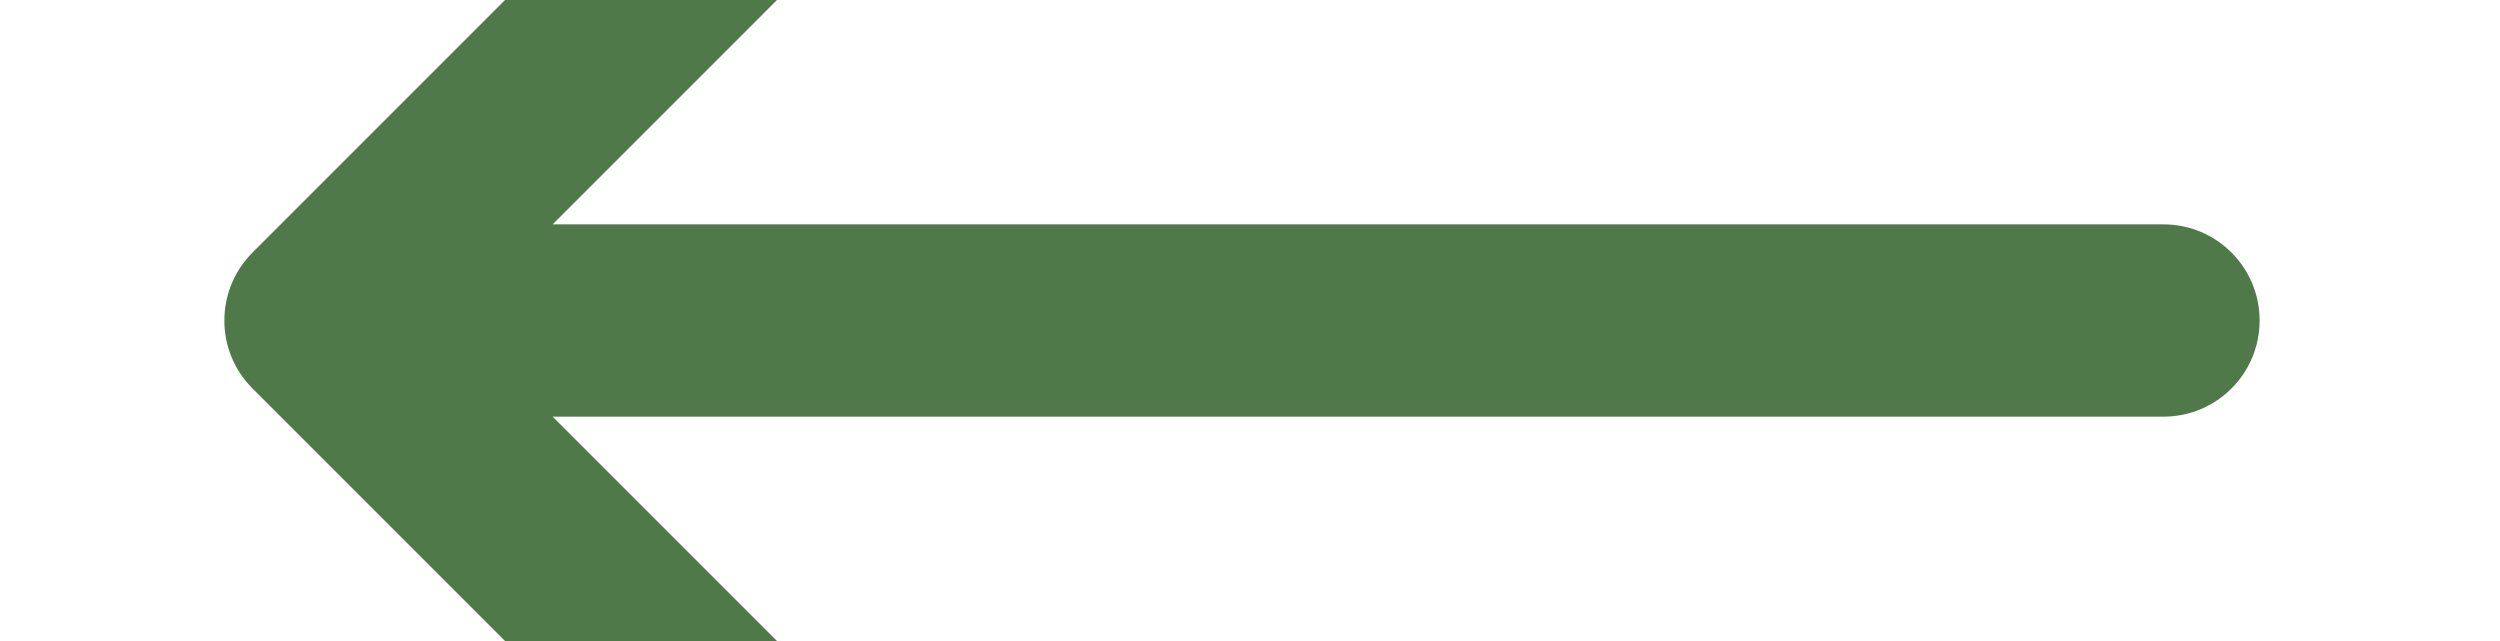
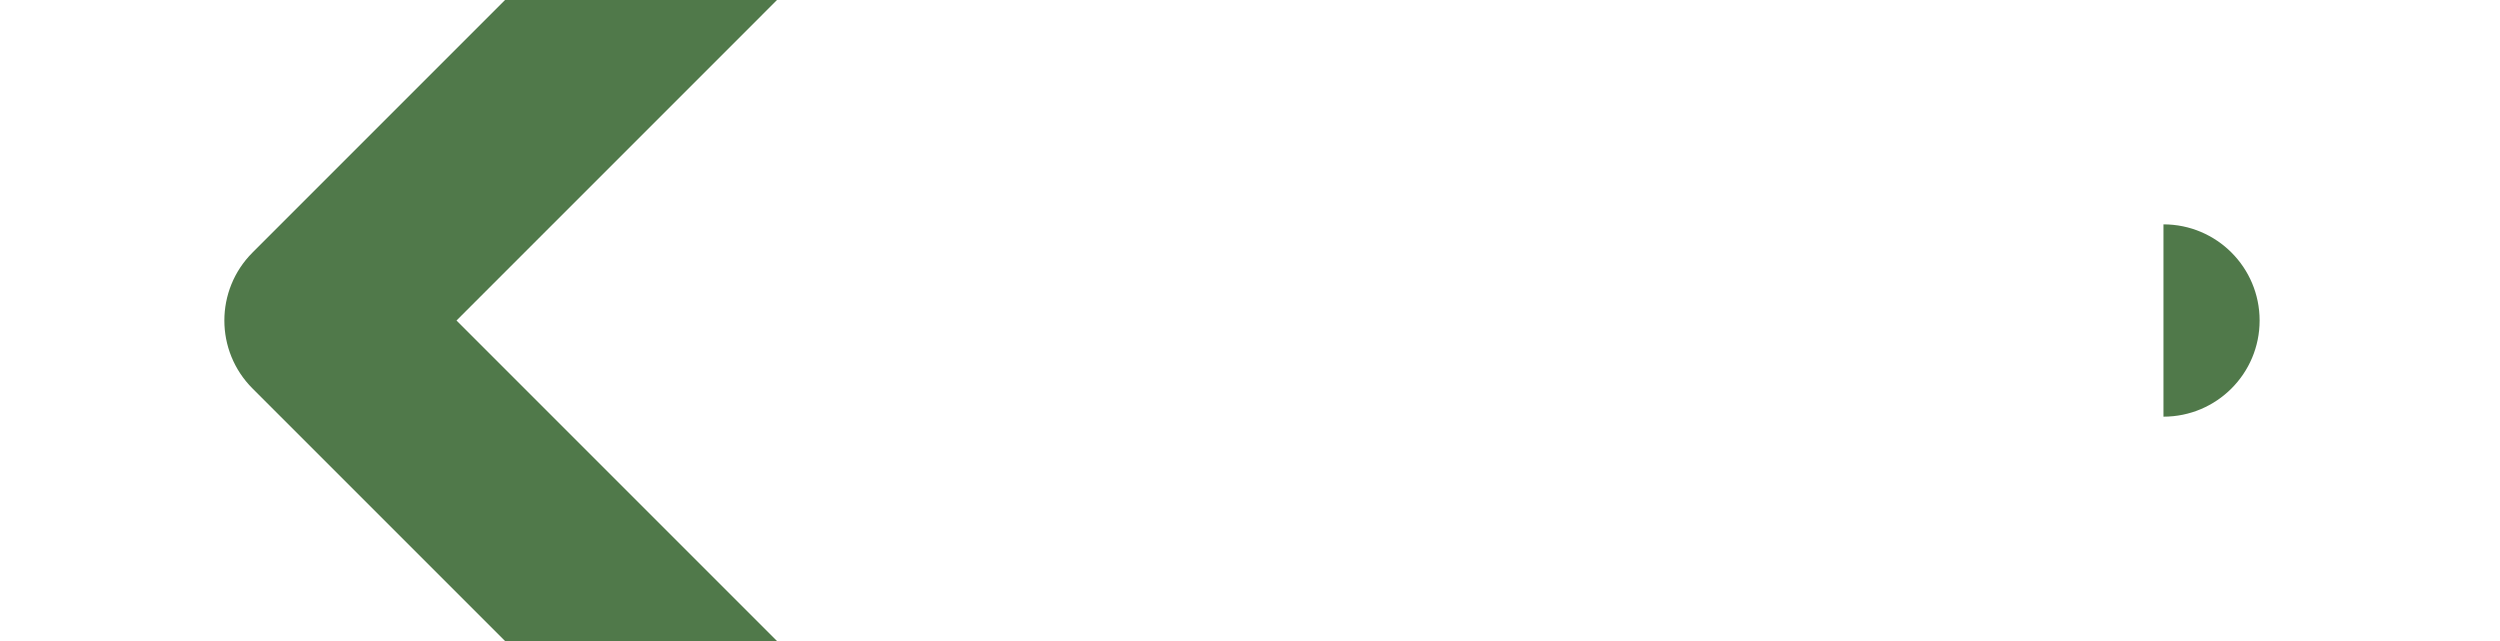
<svg xmlns="http://www.w3.org/2000/svg" width="78" height="20" viewBox="0 0 78 20" fill="none">
-   <path d="M67.5 7C69.157 7 70.5 8.343 70.5 10C70.5 11.657 69.157 13 67.5 13V7ZM7.879 12.121C6.707 10.95 6.707 9.05 7.879 7.879L26.971 -11.213C28.142 -12.385 30.042 -12.385 31.213 -11.213C32.385 -10.042 32.385 -8.142 31.213 -6.971L14.243 10L31.213 26.971C32.385 28.142 32.385 30.042 31.213 31.213C30.042 32.385 28.142 32.385 26.971 31.213L7.879 12.121ZM67.5 10V13H10V10V7H67.5V10Z" fill="#50794A" />
+   <path d="M67.5 7C69.157 7 70.5 8.343 70.5 10C70.5 11.657 69.157 13 67.5 13V7ZM7.879 12.121C6.707 10.95 6.707 9.05 7.879 7.879L26.971 -11.213C28.142 -12.385 30.042 -12.385 31.213 -11.213C32.385 -10.042 32.385 -8.142 31.213 -6.971L14.243 10L31.213 26.971C32.385 28.142 32.385 30.042 31.213 31.213C30.042 32.385 28.142 32.385 26.971 31.213L7.879 12.121ZM67.5 10V13V10V7H67.5V10Z" fill="#50794A" />
</svg>